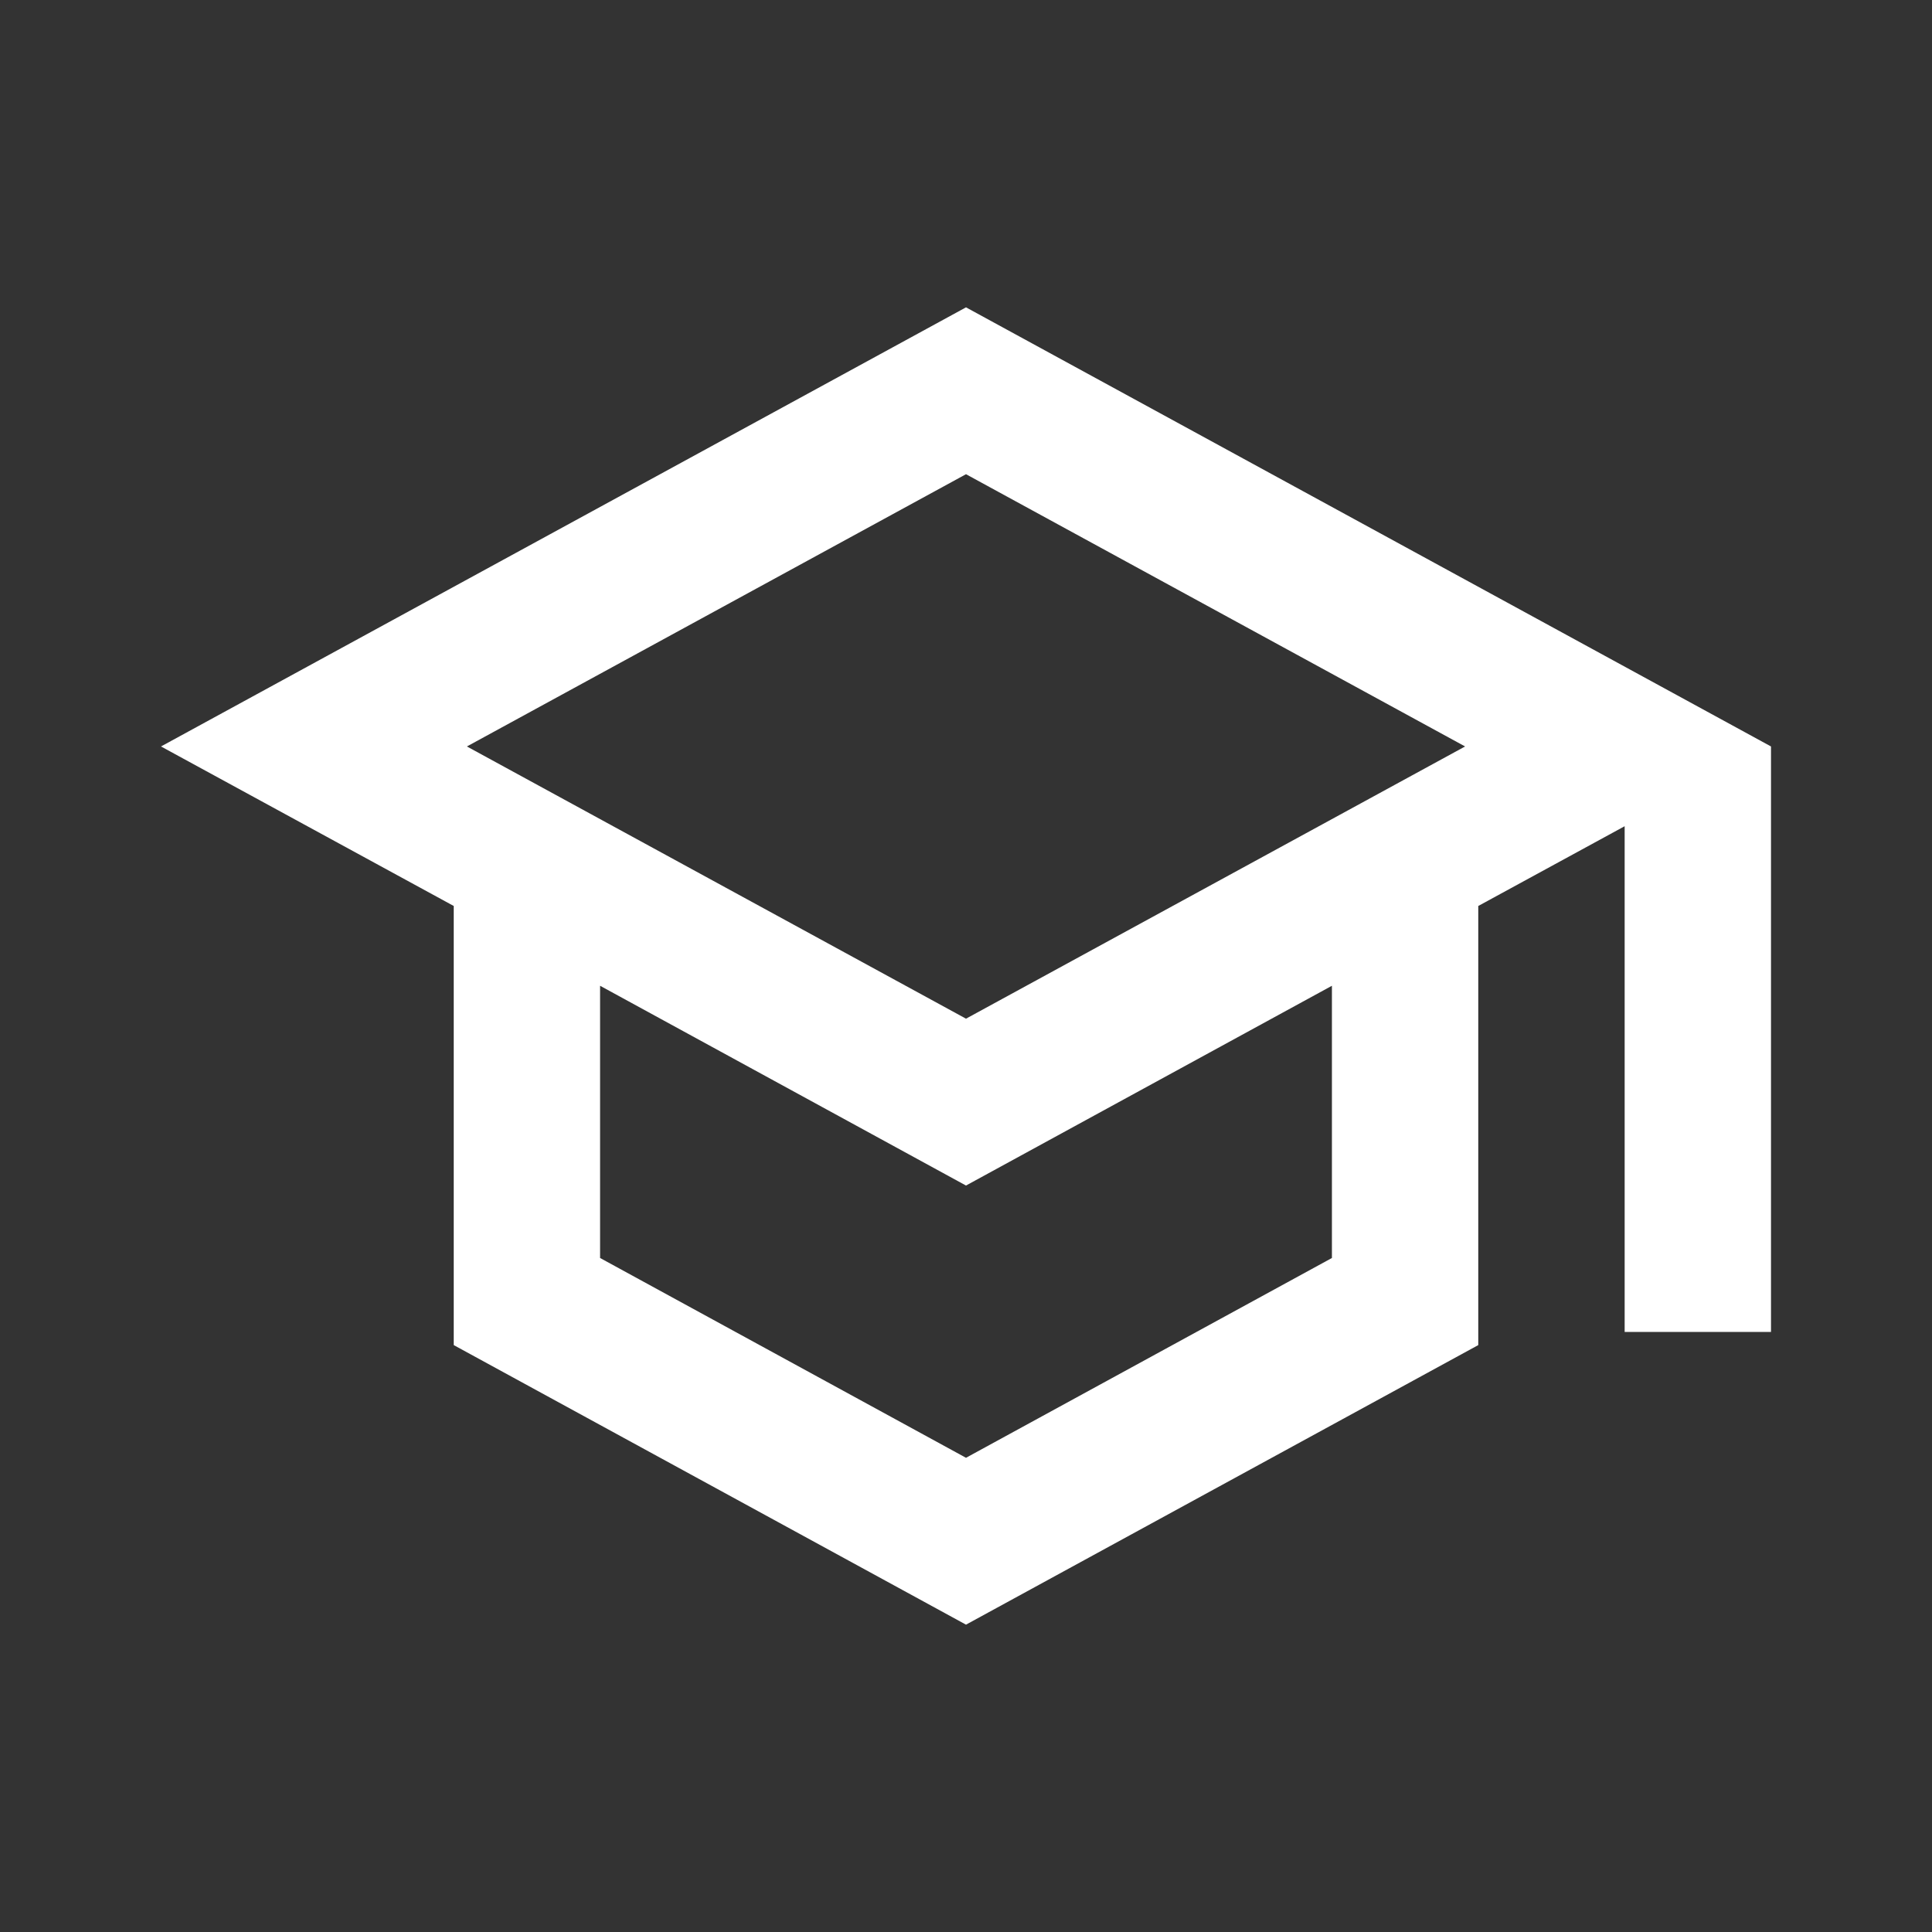
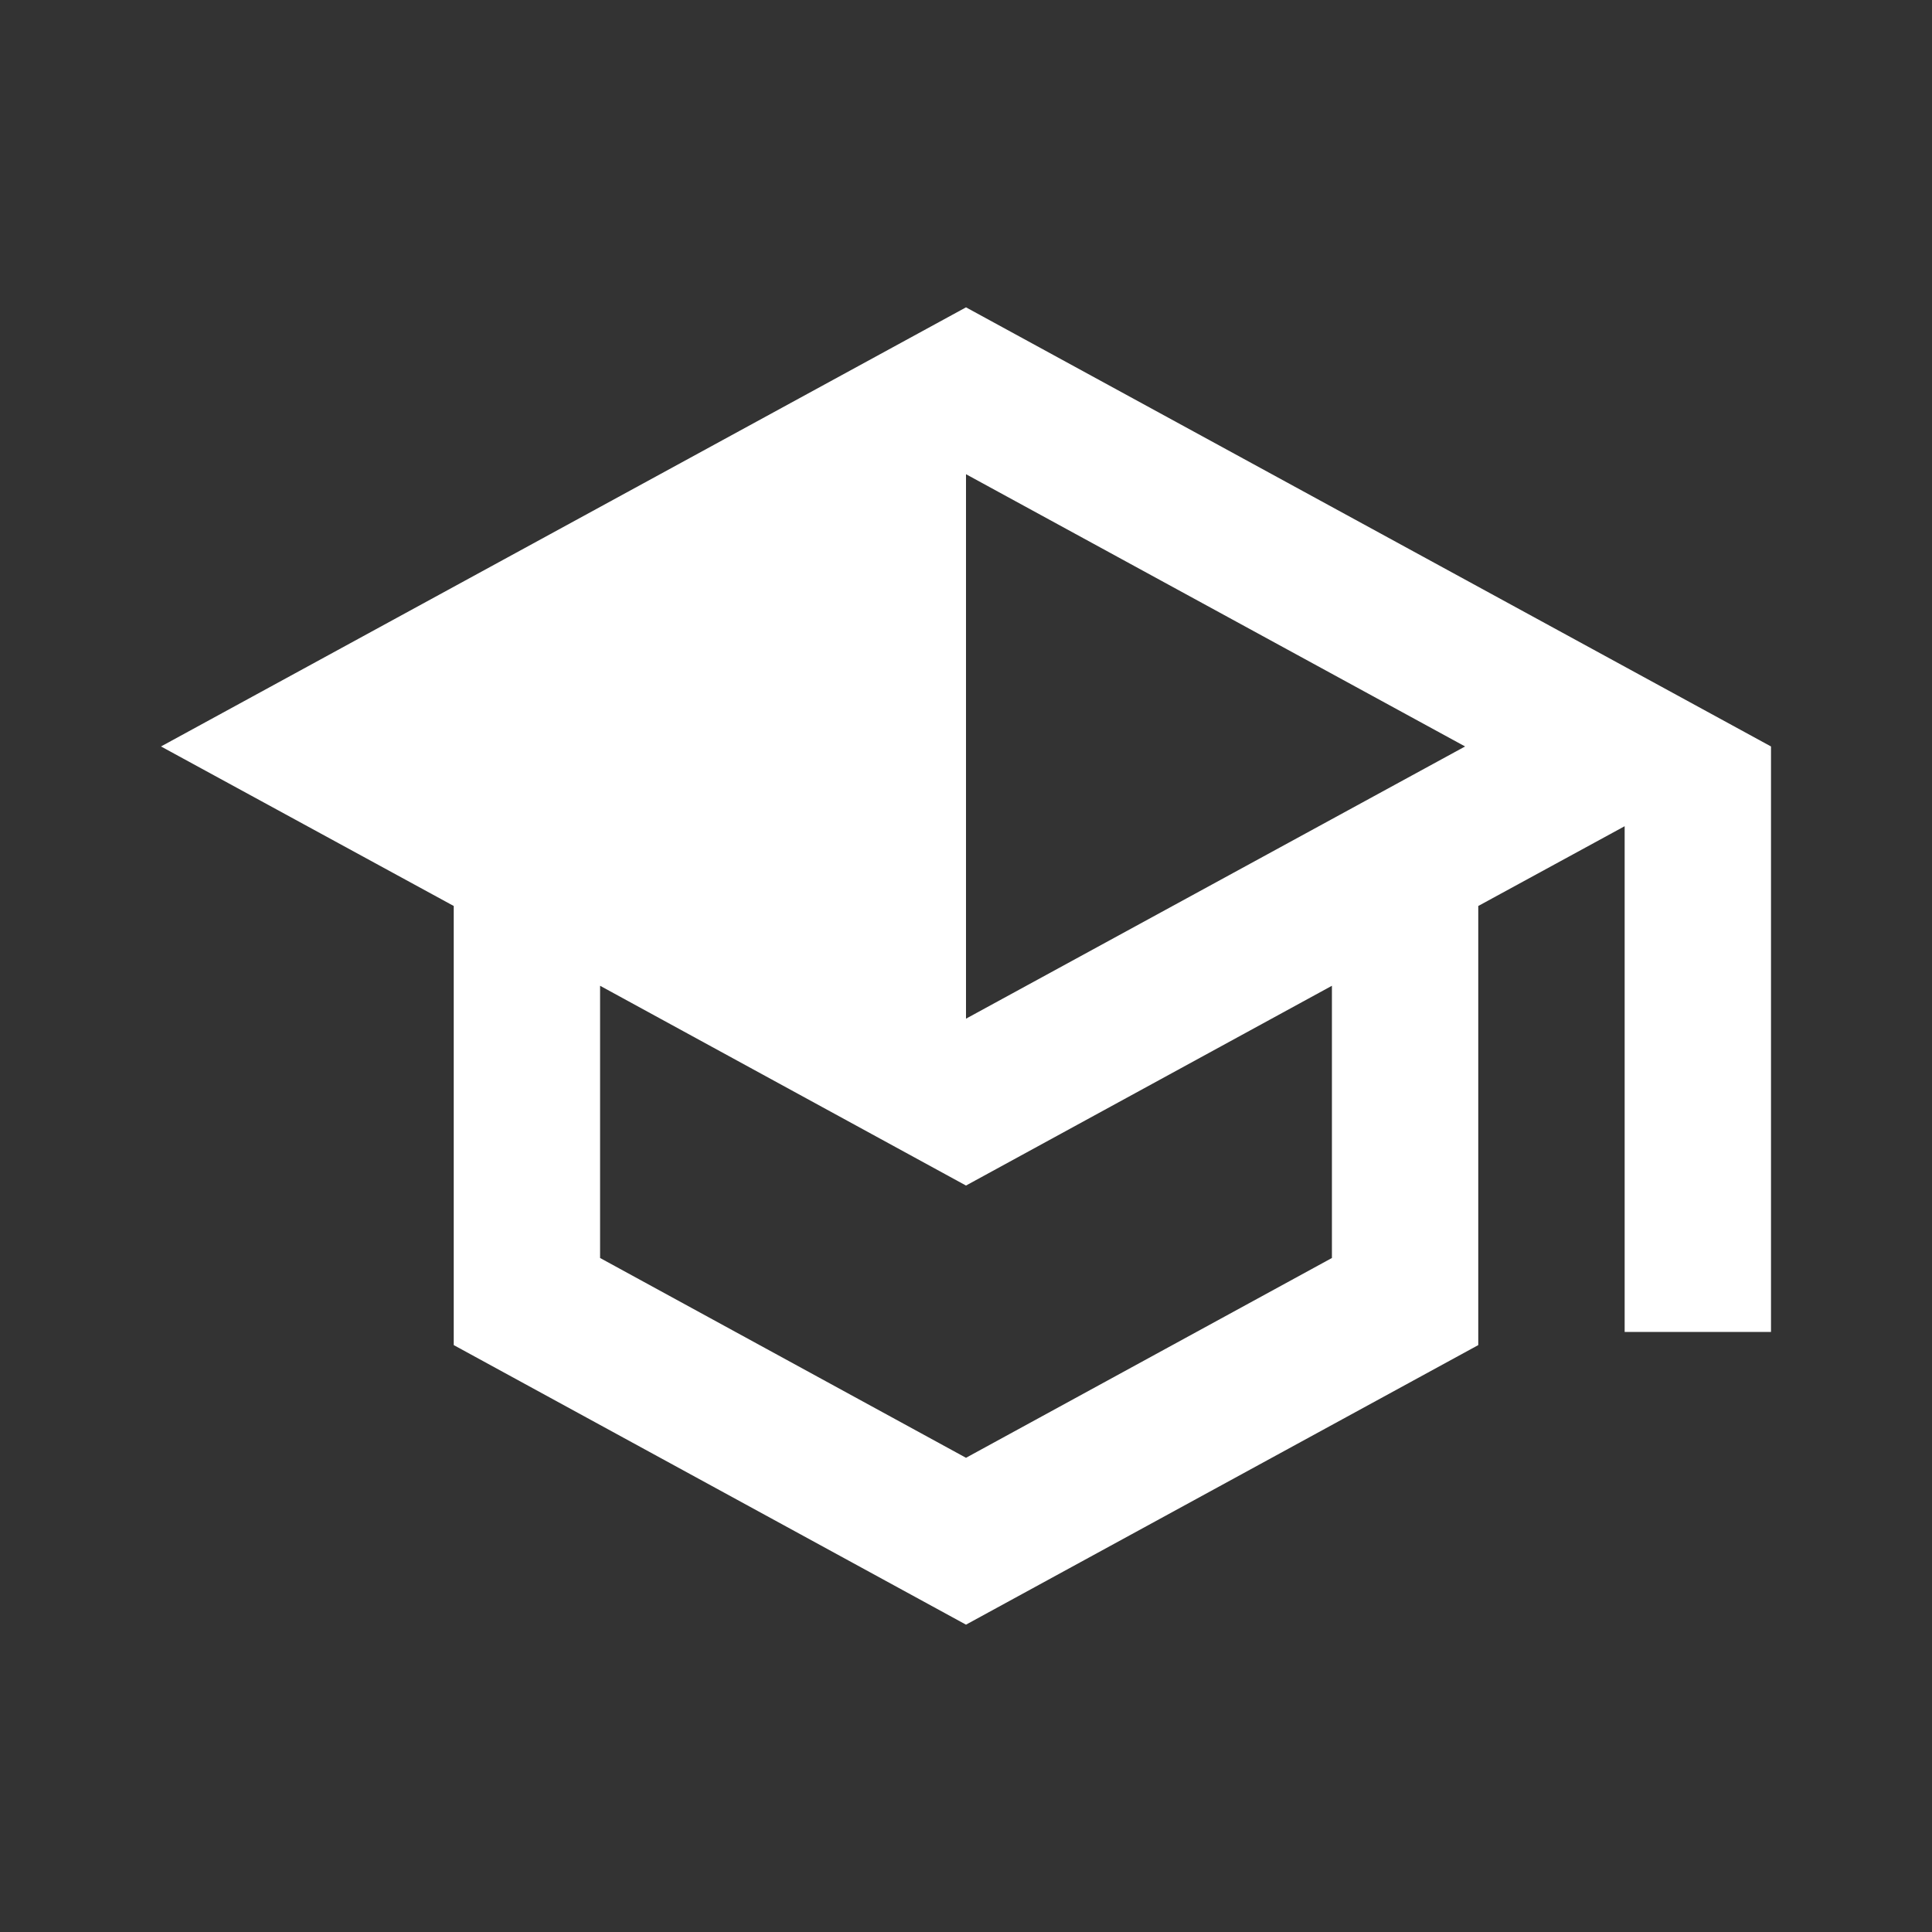
<svg xmlns="http://www.w3.org/2000/svg" width="60" height="60" viewBox="0 0 60 60" fill="none">
  <rect x="0" y="0" width="60" height="60" fill="#333333" stroke="none" />
-   <path d="M30 9.545L5 23.182L14.091 28.136V41.773L30 50.455L45.909 41.773V28.136L50.455 25.659V41.364H55V23.182L30 9.545ZM45.5 23.182L30 31.636L14.5 23.182L30 14.727L45.5 23.182ZM41.364 39.068L30 45.273L18.636 39.068V30.614L30 36.818L41.364 30.614V39.068Z" fill="white" />
+   <path d="M30 9.545L5 23.182L14.091 28.136V41.773L30 50.455L45.909 41.773V28.136L50.455 25.659V41.364H55V23.182L30 9.545ZM45.5 23.182L30 31.636L30 14.727L45.5 23.182ZM41.364 39.068L30 45.273L18.636 39.068V30.614L30 36.818L41.364 30.614V39.068Z" fill="white" />
</svg>